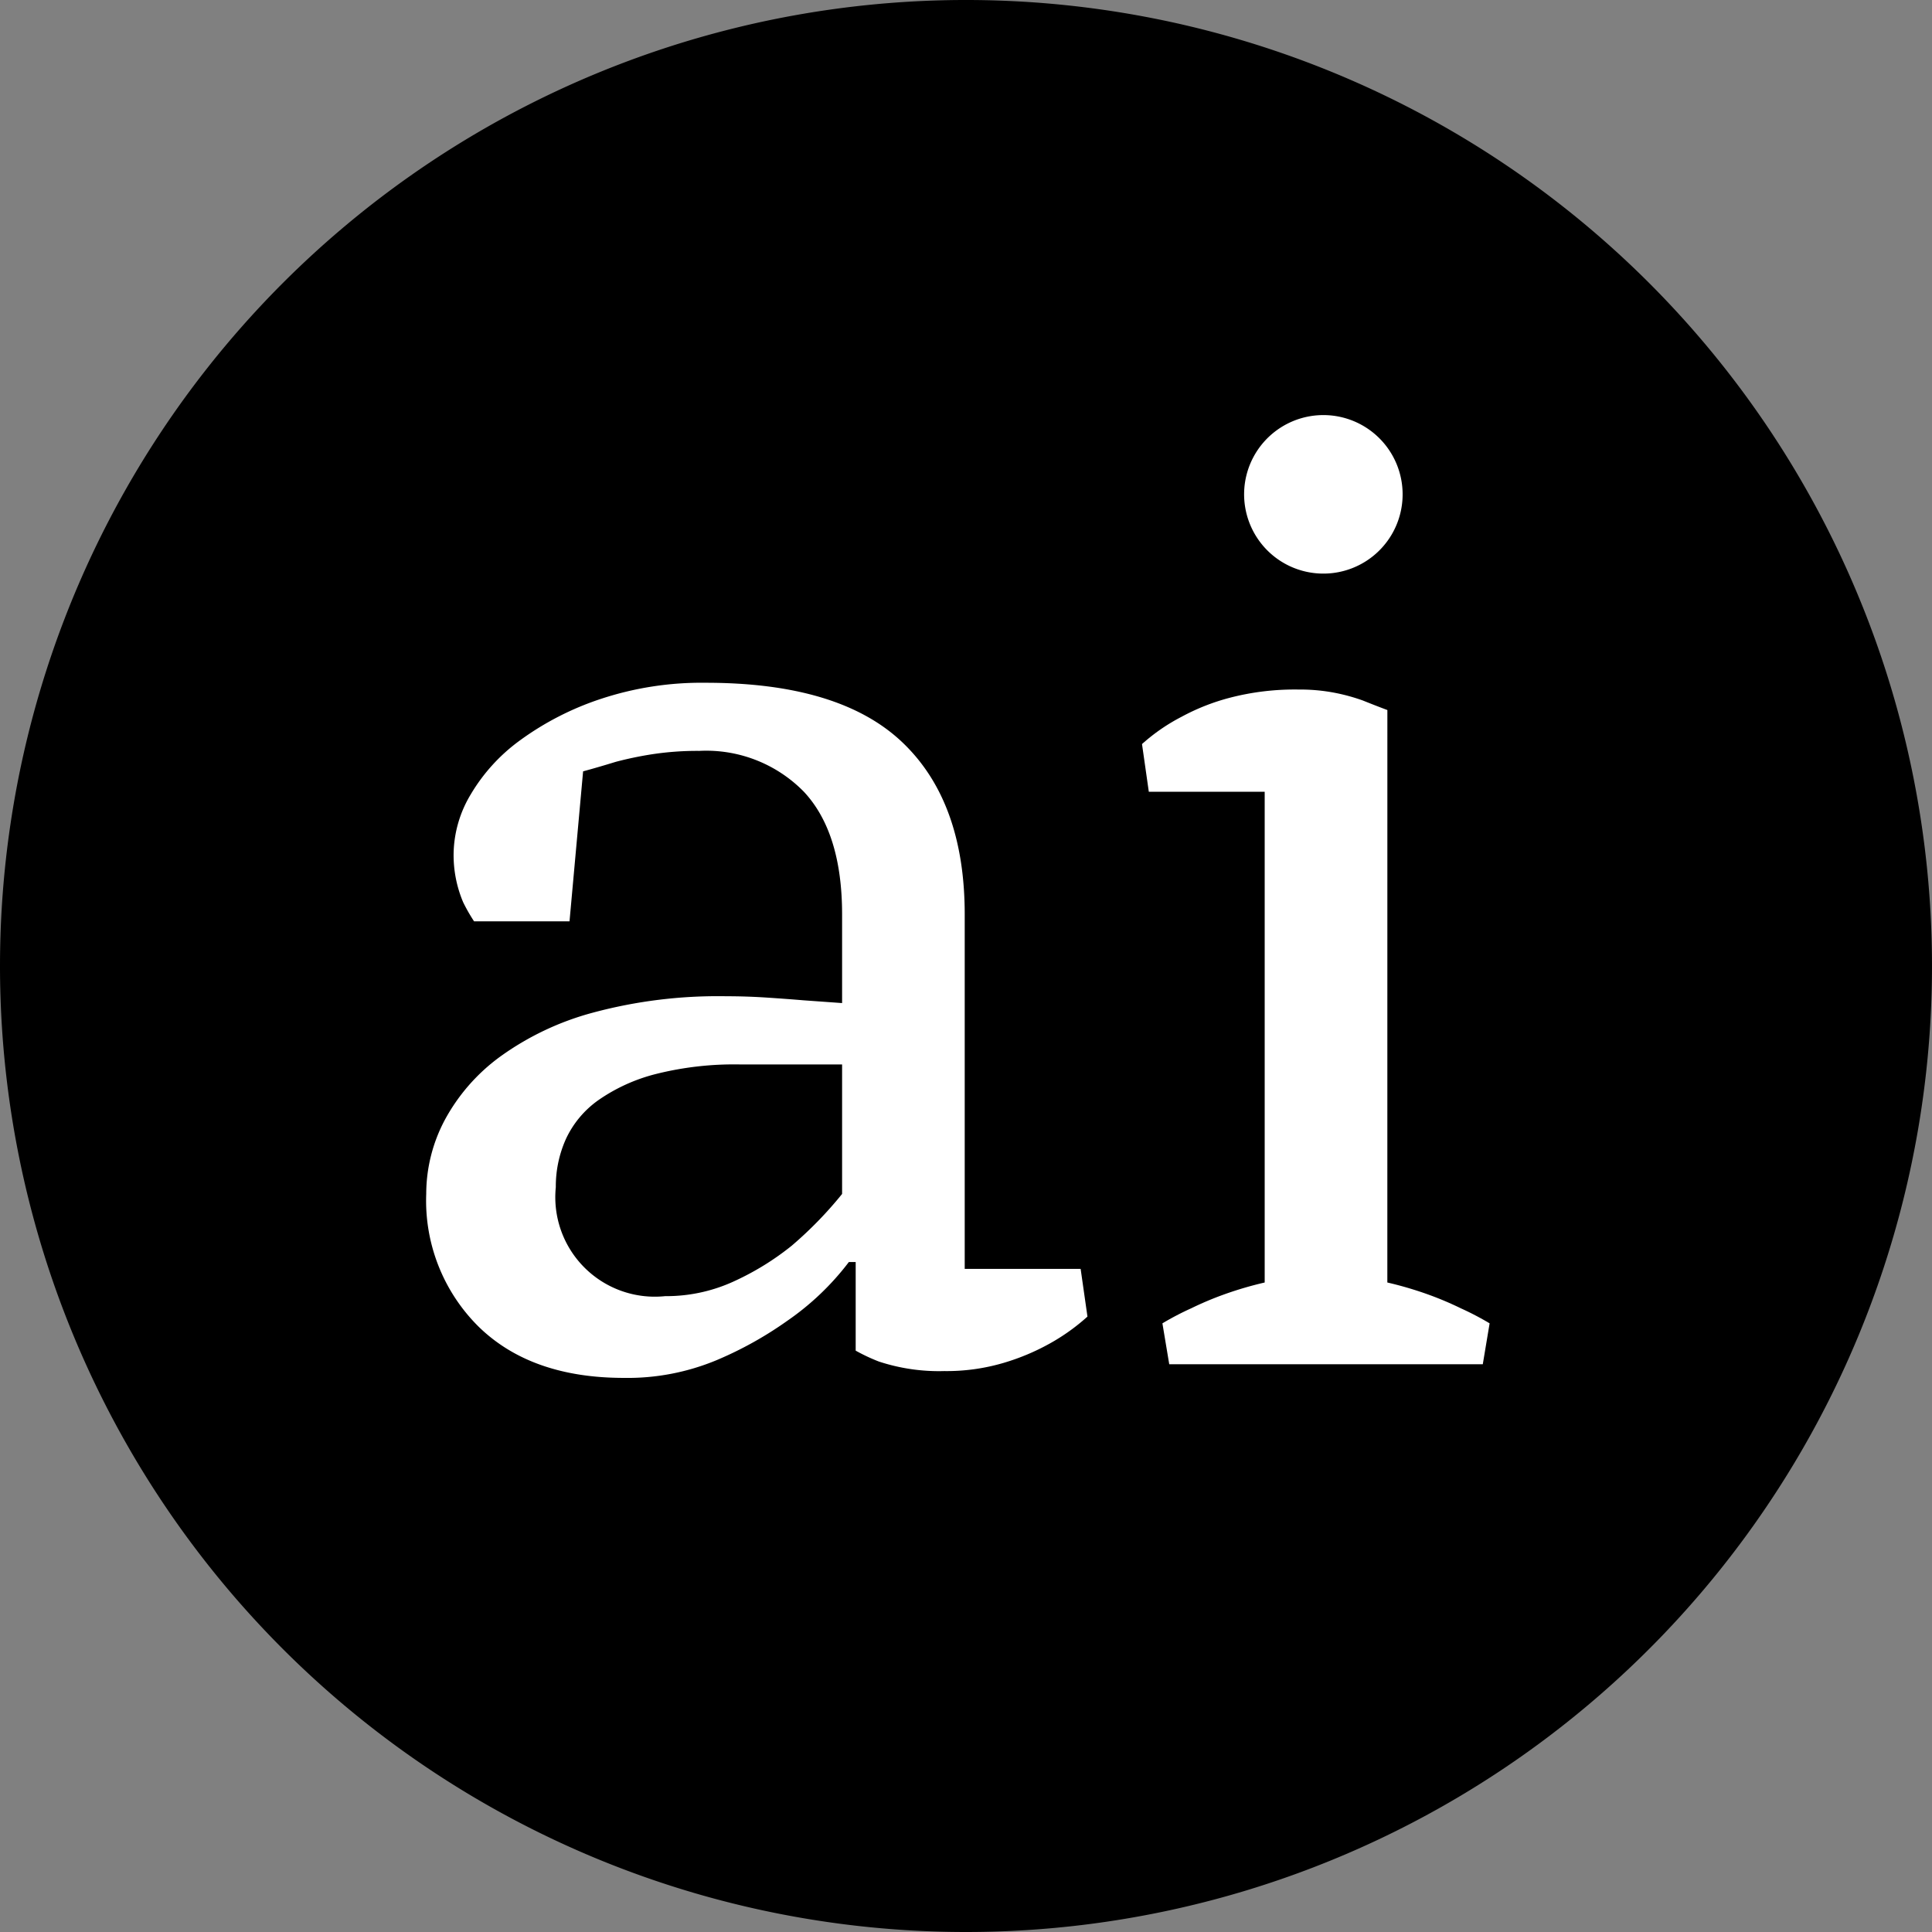
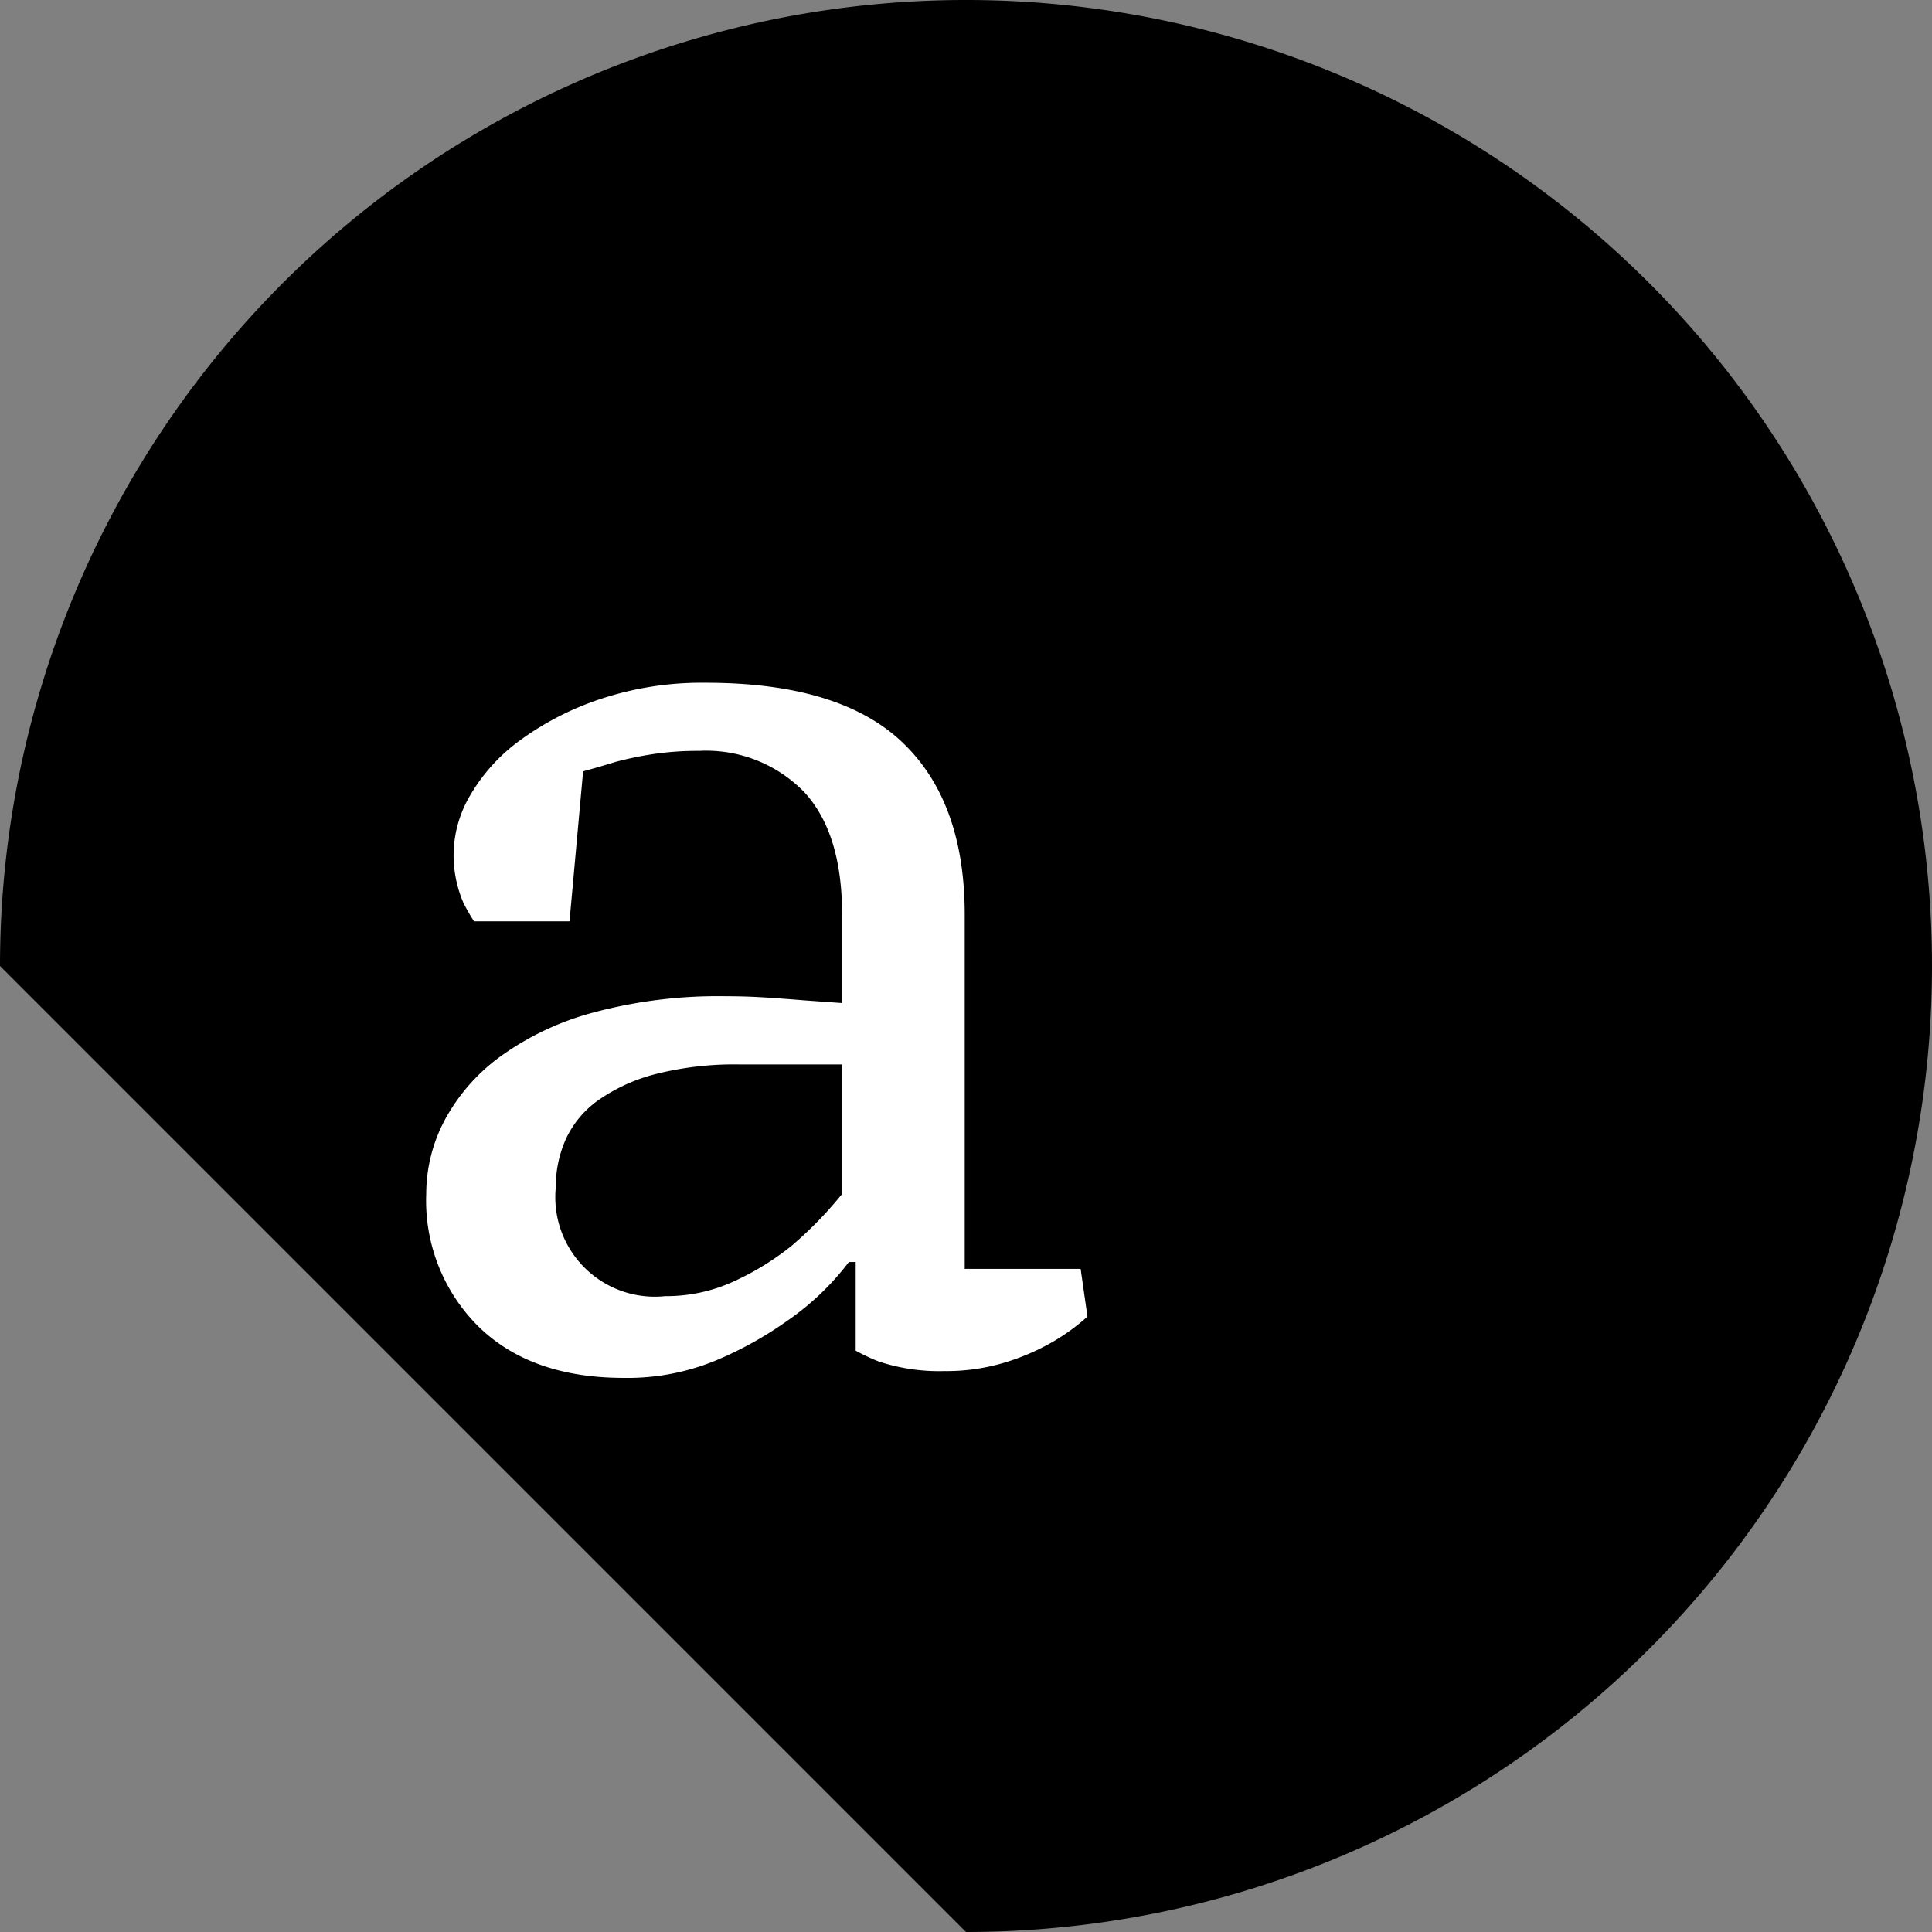
<svg xmlns="http://www.w3.org/2000/svg" width="128" height="128" viewBox="0 0 128 128">
  <rect x="0" y="0" width="128" height="128" fill="#808080" stroke="none" />
  <g transform="translate(0 0)">
-     <path d="M0,64a64,64,0,1,1,64,64A64,64,0,0,1,0,64" transform="translate(0 0)" />
+     <path d="M0,64a64,64,0,1,1,64,64" transform="translate(0 0)" />
    <path d="M55.593,64.617a19.842,19.842,0,0,0-3.116.225,23.568,23.568,0,0,0-2.393.5q-1.175.361-2.167.631l-.9,9.935H40.692a11.3,11.3,0,0,1-.722-1.264,8.014,8.014,0,0,1-.632-3.251,7.832,7.832,0,0,1,1.129-3.884,11.941,11.941,0,0,1,3.3-3.612,19.333,19.333,0,0,1,5.283-2.71,21.233,21.233,0,0,1,7-1.083q8.85,0,13,3.929T73.2,75.454V98.935H80.88l.452,3.161A13.522,13.522,0,0,1,78.8,103.9a14.977,14.977,0,0,1-3.025,1.264,13.328,13.328,0,0,1-3.929.542,12.715,12.715,0,0,1-4.335-.632,12.159,12.159,0,0,1-1.535-.722v-5.87h-.452a17.787,17.787,0,0,1-4.064,3.883,24.5,24.5,0,0,1-4.7,2.619,15.32,15.32,0,0,1-6.141,1.174q-6.142,0-9.618-3.387a11.742,11.742,0,0,1-3.477-8.805,10.459,10.459,0,0,1,1.219-4.877,12.594,12.594,0,0,1,3.658-4.2,18.79,18.79,0,0,1,6.186-2.935A31.862,31.862,0,0,1,57.4,80.873q1.355,0,2.709.09t2.438.181l2.529.181v-5.87q0-5.419-2.529-8.128a9.049,9.049,0,0,0-6.954-2.709m-2.258,36.124a10.718,10.718,0,0,0,4.7-1.039,18.036,18.036,0,0,0,3.7-2.3,25.862,25.862,0,0,0,3.341-3.432v-8.58H58.3a21.276,21.276,0,0,0-5.554.632,11.653,11.653,0,0,0-3.793,1.717,6.507,6.507,0,0,0-2.167,2.574,7.652,7.652,0,0,0-.677,3.205,6.591,6.591,0,0,0,7.225,7.225" transform="translate(-9.285 -14.869)" fill="#fff" />
-     <path d="M116.787,93.9a23.873,23.873,0,0,1,2.754.813,21.776,21.776,0,0,1,2.122.9,18.9,18.9,0,0,1,1.9.993l-.452,2.709H102.337l-.452-2.709a18.575,18.575,0,0,1,1.9-.993,21.7,21.7,0,0,1,2.122-.9,23.741,23.741,0,0,1,2.754-.813V61.388h-7.677l-.451-3.161a12.517,12.517,0,0,1,2.618-1.806,14.258,14.258,0,0,1,3.207-1.264,17.061,17.061,0,0,1,4.561-.542,12.058,12.058,0,0,1,2.438.226,12.676,12.676,0,0,1,1.807.5q.9.362,1.625.632ZM107.3,41.52A5.251,5.251,0,1,1,108.84,45.4,5.261,5.261,0,0,1,107.3,41.52" transform="translate(-24.872 -8.931)" fill="#fff" />
  </g>
</svg>